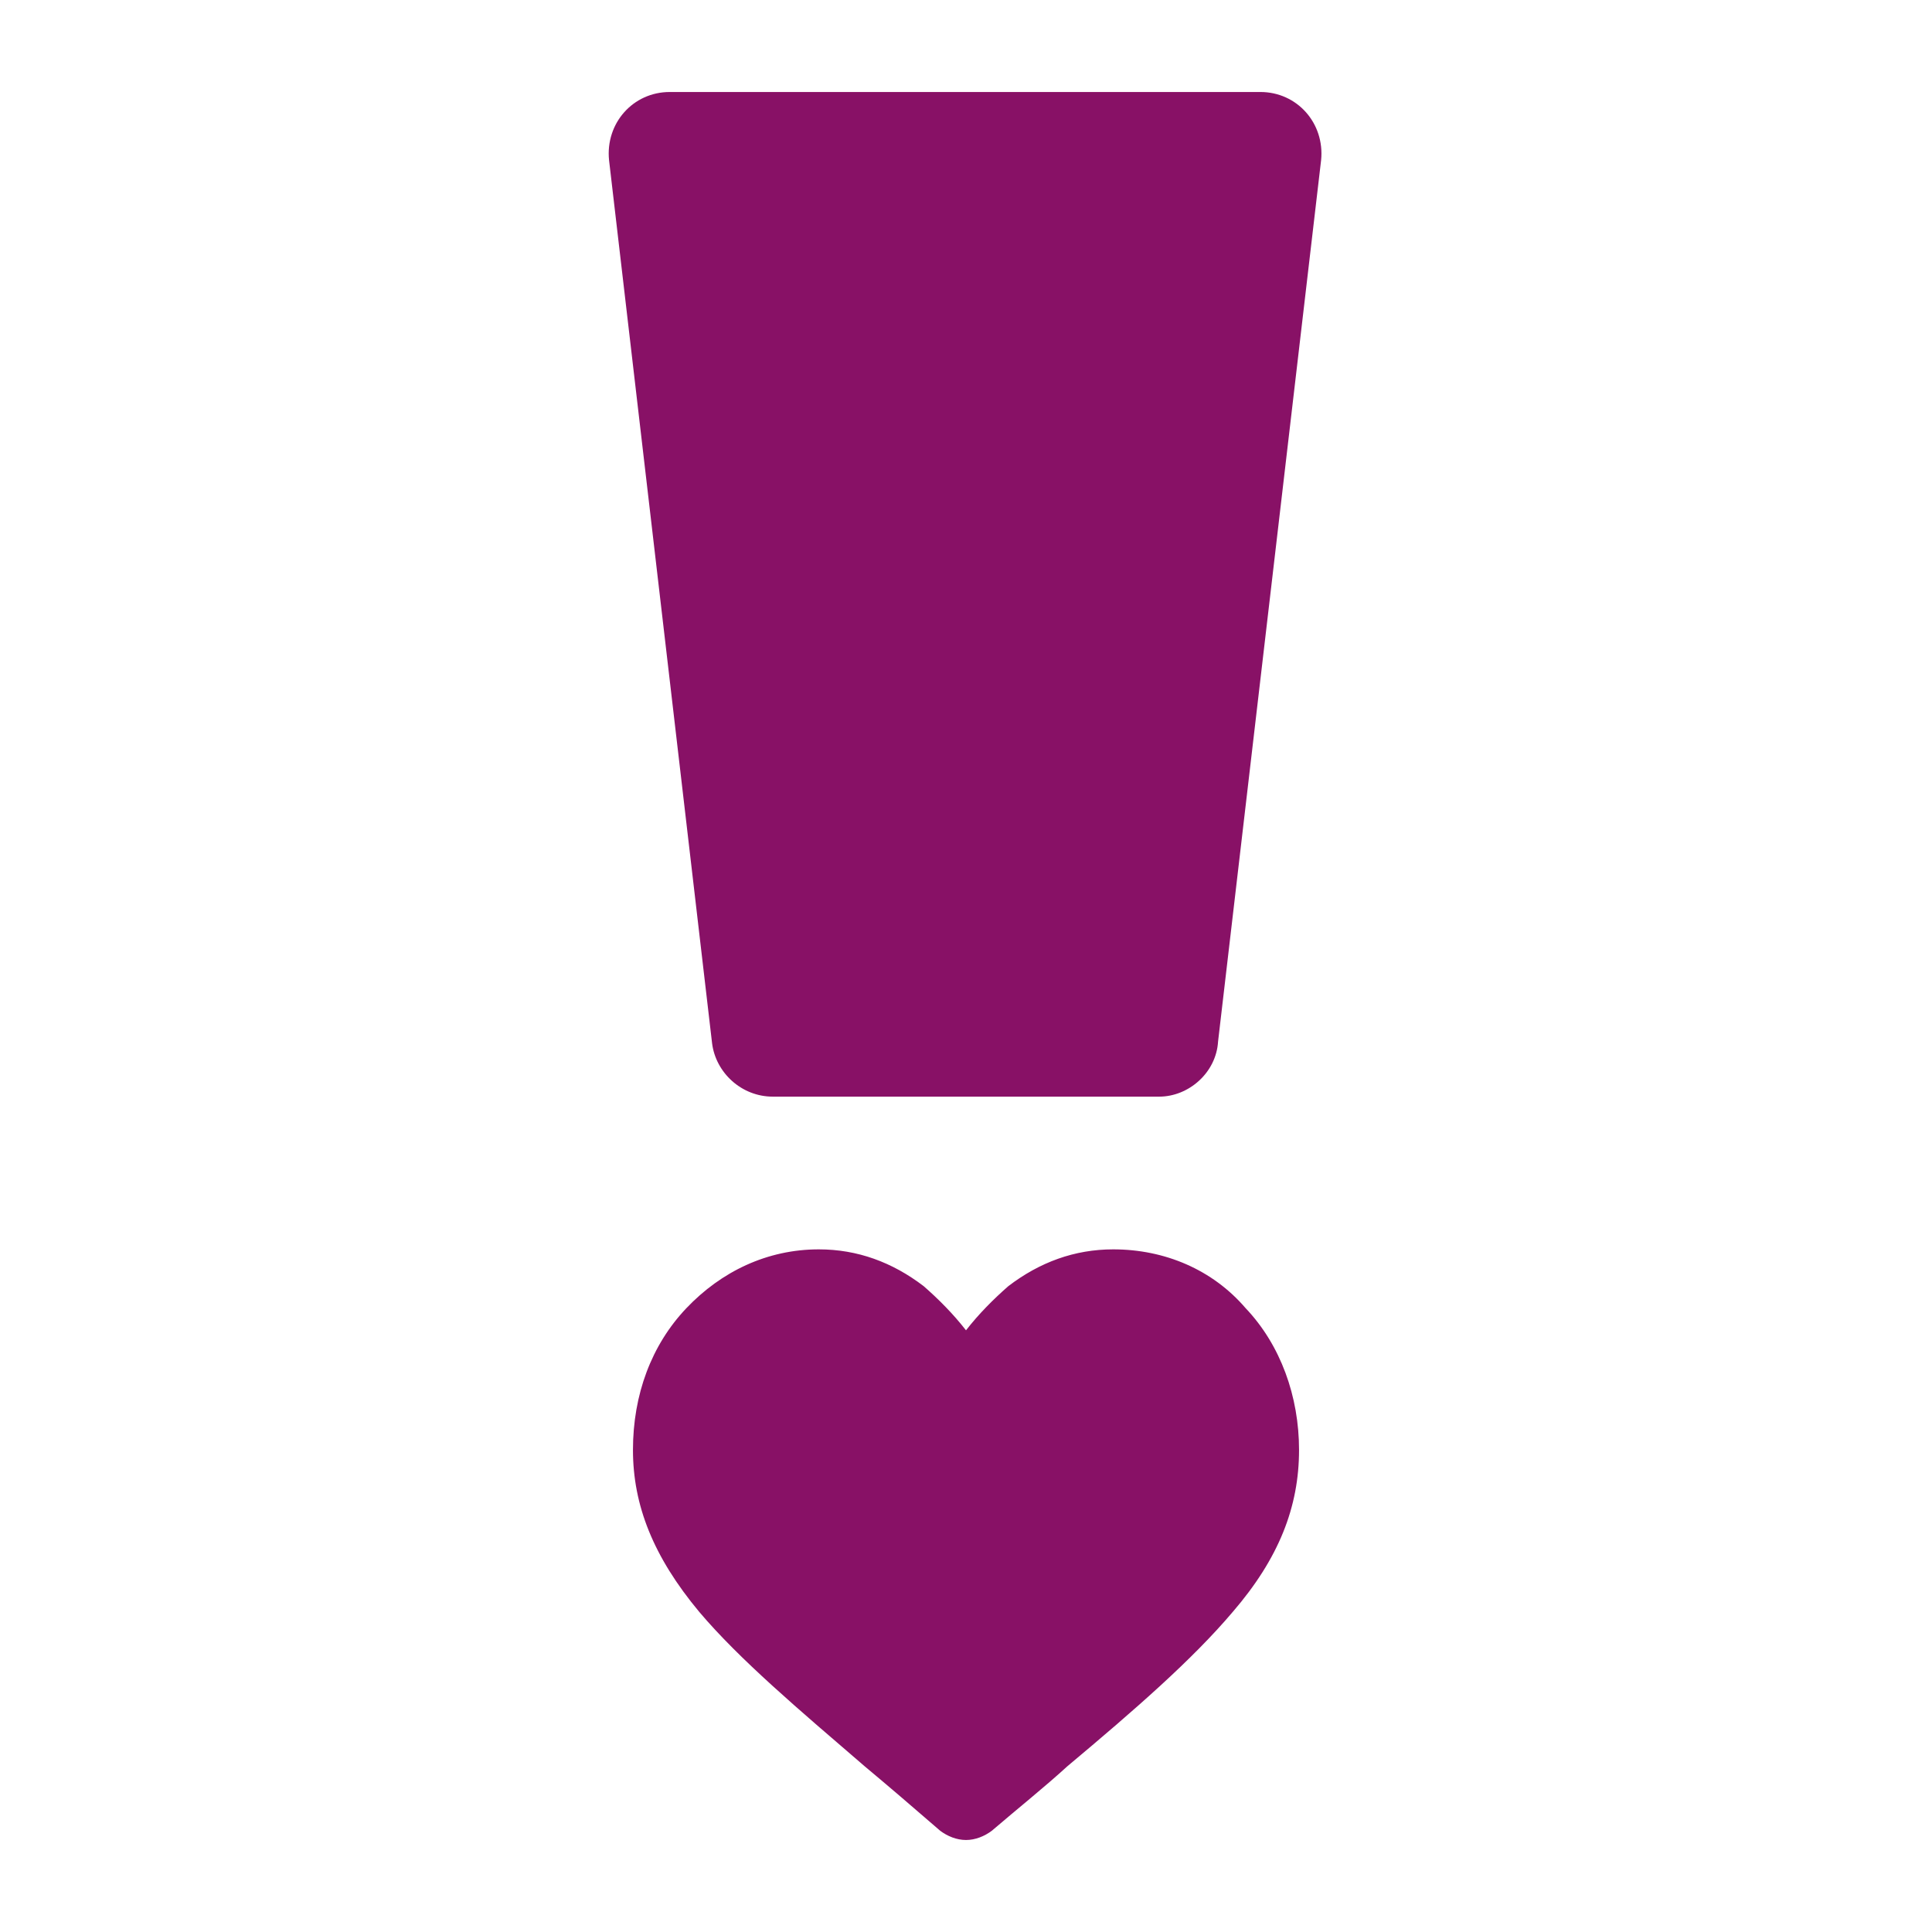
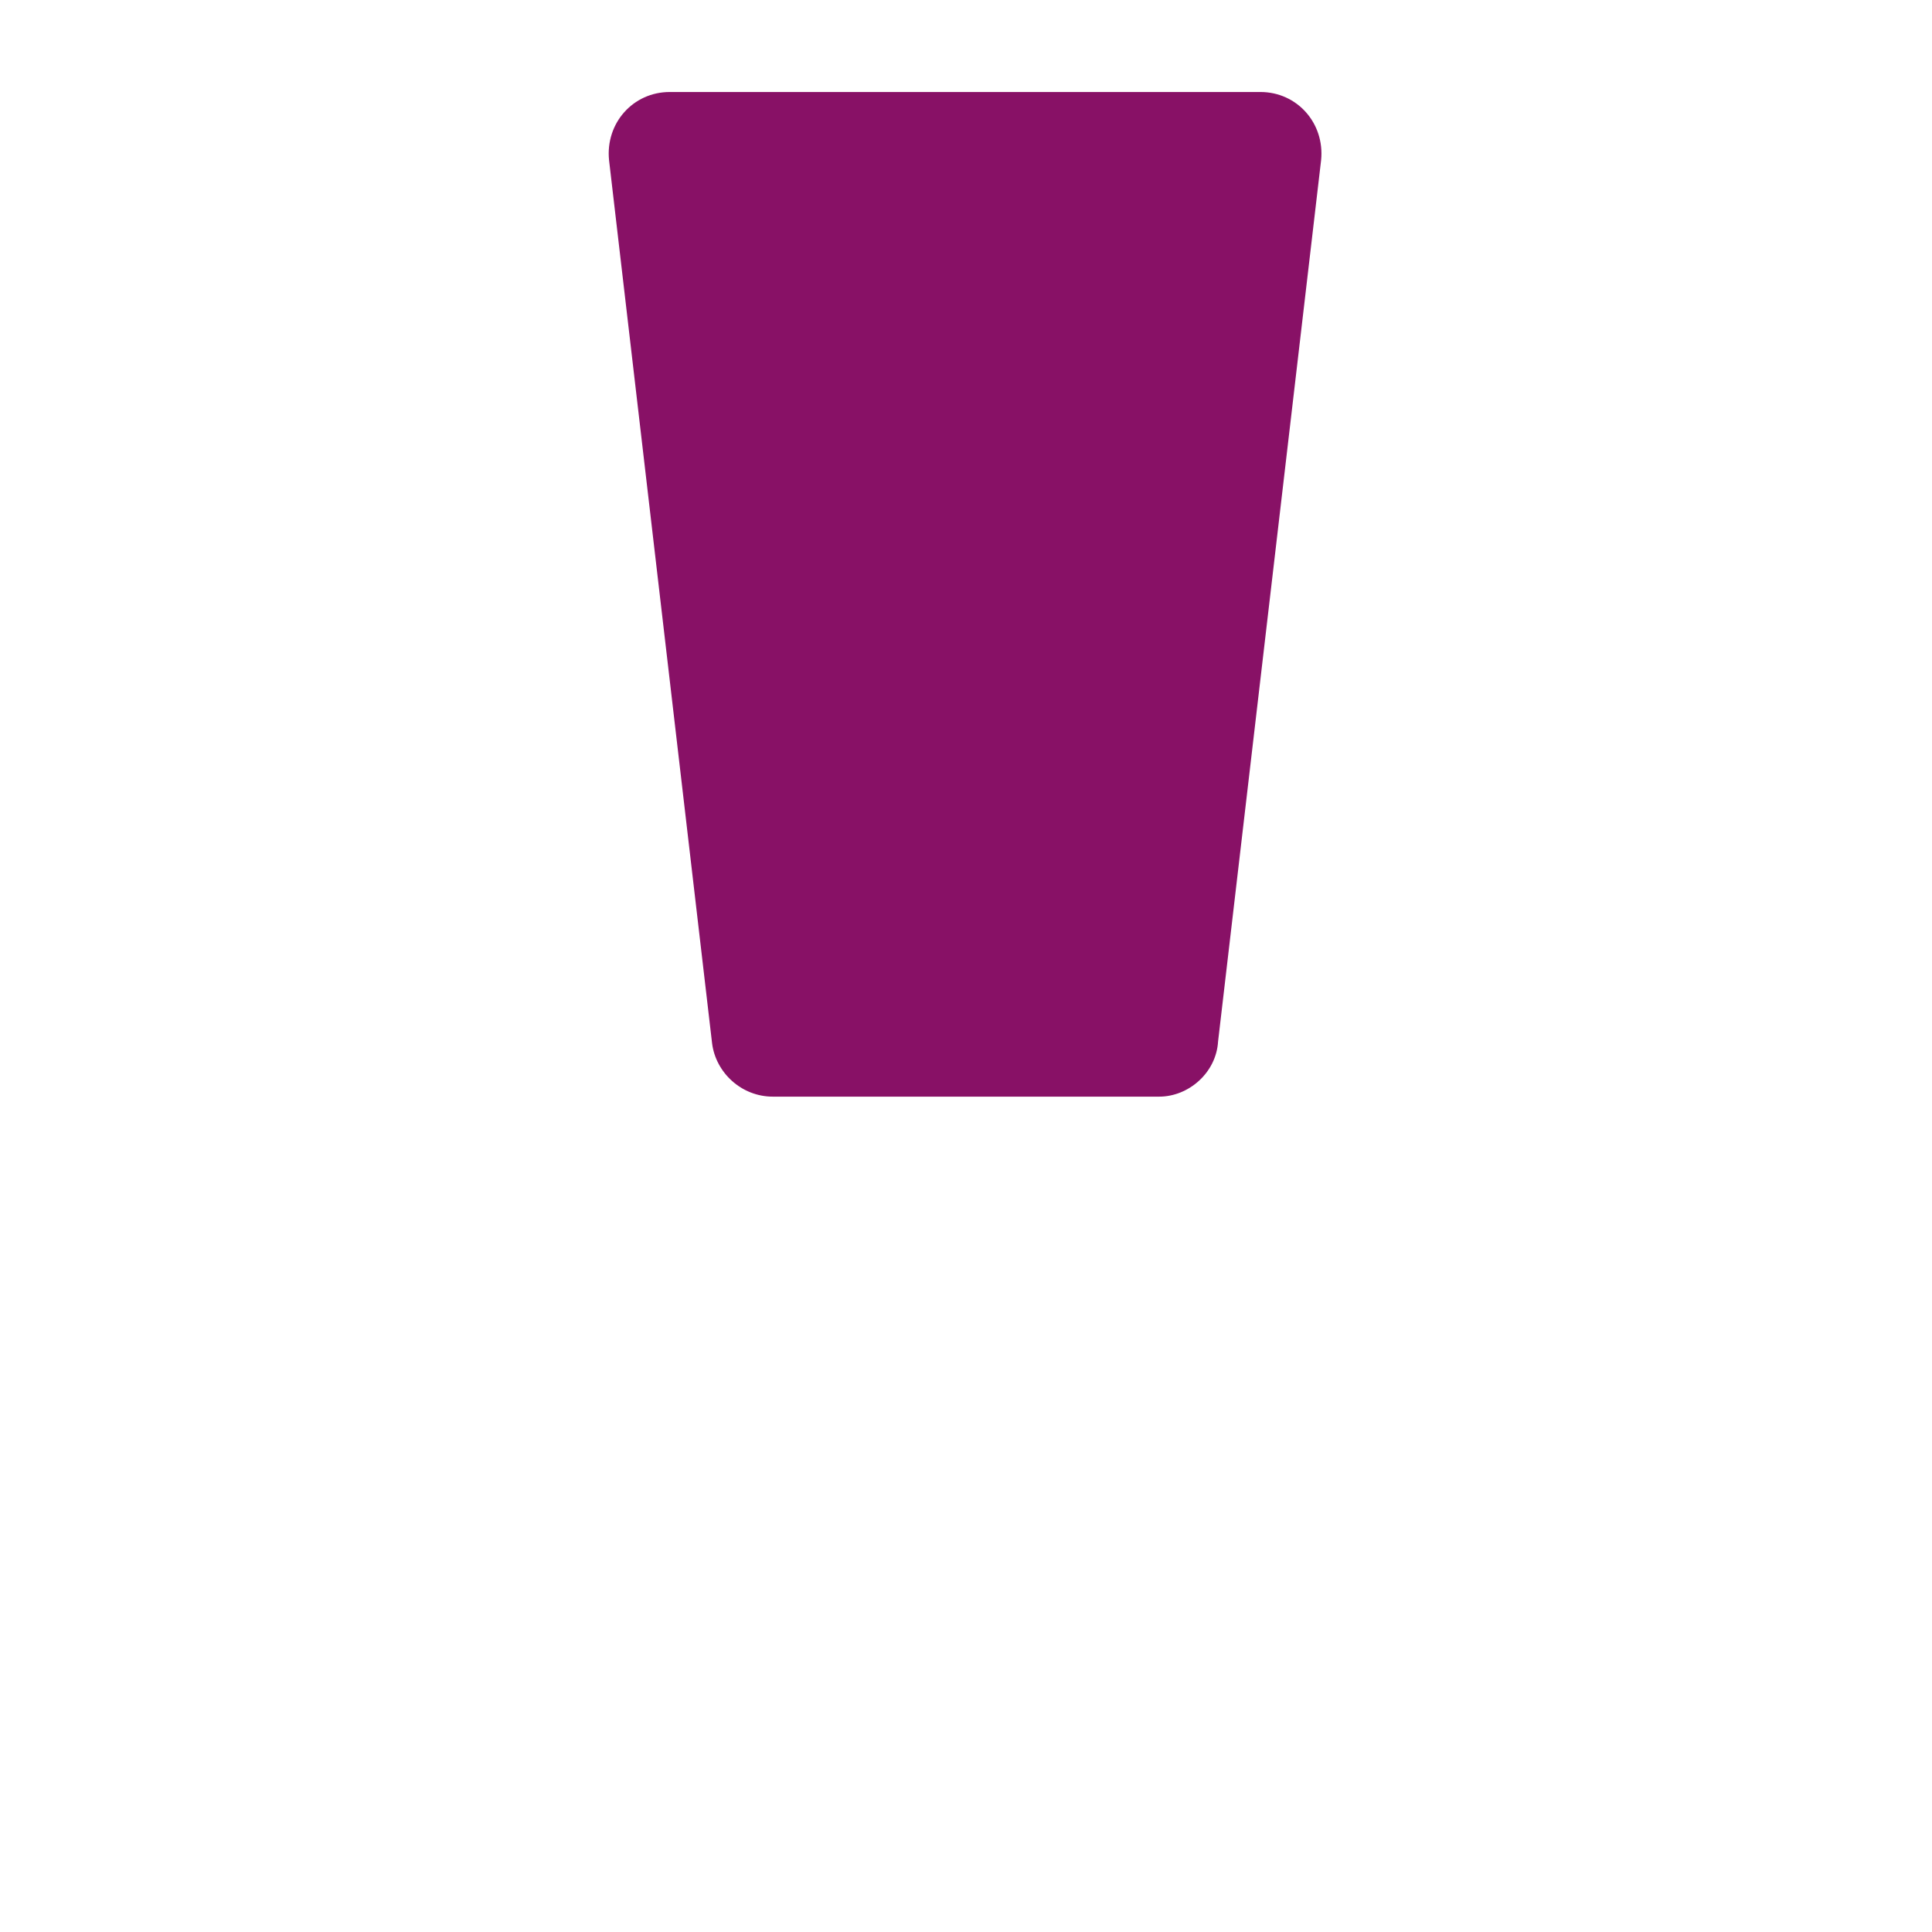
<svg xmlns="http://www.w3.org/2000/svg" xmlns:xlink="http://www.w3.org/1999/xlink" version="1.1" x="0px" y="0px" viewBox="0 0 105 105" enable-background="new 0 0 105 105" xml:space="preserve">
  <g id="Werte" display="none">
    <g display="inline">
      <defs>
-         <rect id="SVGID_1_" x="5" y="5" width="95" height="95" />
-       </defs>
+         </defs>
      <clipPath id="SVGID_00000059268377815185043150000009729008032519094713_">
        <use xlink:href="#SVGID_1_" overflow="visible" />
      </clipPath>
      <path clip-path="url(#SVGID_00000059268377815185043150000009729008032519094713_)" fill="#D8D7A5" d="M99,14.2    c0,5.1-4.1,9.2-9.1,9.2H14.1c-5,0-9.1-4.1-9.1-9.2C5,9.1,9.1,5,14.1,5h75.9C95,5,99,9.1,99,14.2" />
-       <path clip-path="url(#SVGID_00000059268377815185043150000009729008032519094713_)" fill="#228888" d="M14.2,99.8    c-5.1,0-9.2-4.1-9.2-9.1V14.2C5,9.1,9.1,5,14.2,5c5.1,0,9.2,4.1,9.2,9.1v76.5C23.4,95.8,19.3,99.8,14.2,99.8" />
      <path clip-path="url(#SVGID_00000059268377815185043150000009729008032519094713_)" fill="#E9A200" d="M99,90.8    c0,5.1-4.1,9.2-9.1,9.2H14.1c-5,0-9.1-4.1-9.1-9.2c0-5.1,4.1-9.2,9.1-9.2h75.9C95,81.6,99,85.7,99,90.8" />
-       <path clip-path="url(#SVGID_00000059268377815185043150000009729008032519094713_)" fill="#881166" d="M90.8,99.8    c-5.1,0-9.2-4.1-9.2-9.1V14.2c0-5,4.1-9.1,9.2-9.1c5.1,0,9.2,4.1,9.2,9.1v76.5C100,95.8,95.9,99.8,90.8,99.8" />
      <path clip-path="url(#SVGID_00000059268377815185043150000009729008032519094713_)" fill="#3355AA" d="M7.4,97.2    c-3.8-3.8-3-10.8,1.8-15.5L81.5,9.2C86.4,4.3,93.2,3.6,97,7.5l0.1,0.1c4.2,3.9,3.7,9.9-0.9,14.6L22.9,95.4    C18,100.4,12.1,101.7,7.4,97.2" />
    </g>
  </g>
  <g id="Ebene_2" display="none">
    <path display="inline" fill="#3355AA" d="M52.5,94.8c-1.4,0-2.7-0.5-3.7-1.4C45,90,41.3,86.9,38,84.1l0,0   c-9.6-8.2-17.8-15.2-23.6-22.1C8,54.2,5,46.8,5,38.8c0-7.8,2.7-15,7.5-20.3c4.9-5.3,11.7-8.3,19-8.3c5.5,0,10.5,1.7,14.9,5.2   c2.2,1.7,4.3,3.8,6,6.3c1.8-2.5,3.8-4.6,6-6.3C63,12,68,10.2,73.5,10.2c7.3,0,14.1,2.9,19,8.3c4.9,5.3,7.5,12.5,7.5,20.3   c0,8-3,15.4-9.4,23.1c-5.7,6.9-14,14-23.6,22.1c-3.3,2.8-7,5.9-10.8,9.3C55.2,94.3,53.9,94.8,52.5,94.8" />
  </g>
  <g id="Ebene_3">
-     <path fill="#881166" d="M52.5,100c-0.5,0-1-0.2-1.4-0.5c-1.5-1.3-2.9-2.5-4.1-3.5l0,0c-3.6-3.1-6.8-5.8-9-8.4   c-2.5-3-3.6-5.8-3.6-8.8c0-3,1-5.7,2.9-7.7c1.9-2,4.4-3.2,7.2-3.2c2.1,0,4,0.7,5.7,2c0.8,0.7,1.6,1.5,2.3,2.4   c0.7-0.9,1.5-1.7,2.3-2.4c1.7-1.3,3.6-2,5.7-2c2.8,0,5.4,1.1,7.2,3.2c1.9,2,2.9,4.8,2.9,7.7c0,3.1-1.1,5.9-3.6,8.8   c-2.2,2.6-5.3,5.3-9,8.4c-1.2,1.1-2.7,2.3-4.1,3.5C53.5,99.8,53,100,52.5,100" />
    <path fill="#881166" d="M63,59.6H42c-1.7,0-3.1-1.3-3.3-2.9L33.1,8.7c-0.2-2,1.3-3.7,3.3-3.7h32.1c2,0,3.5,1.7,3.3,3.7l-5.6,47.9   C66.1,58.3,64.6,59.6,63,59.6" />
  </g>
</svg>